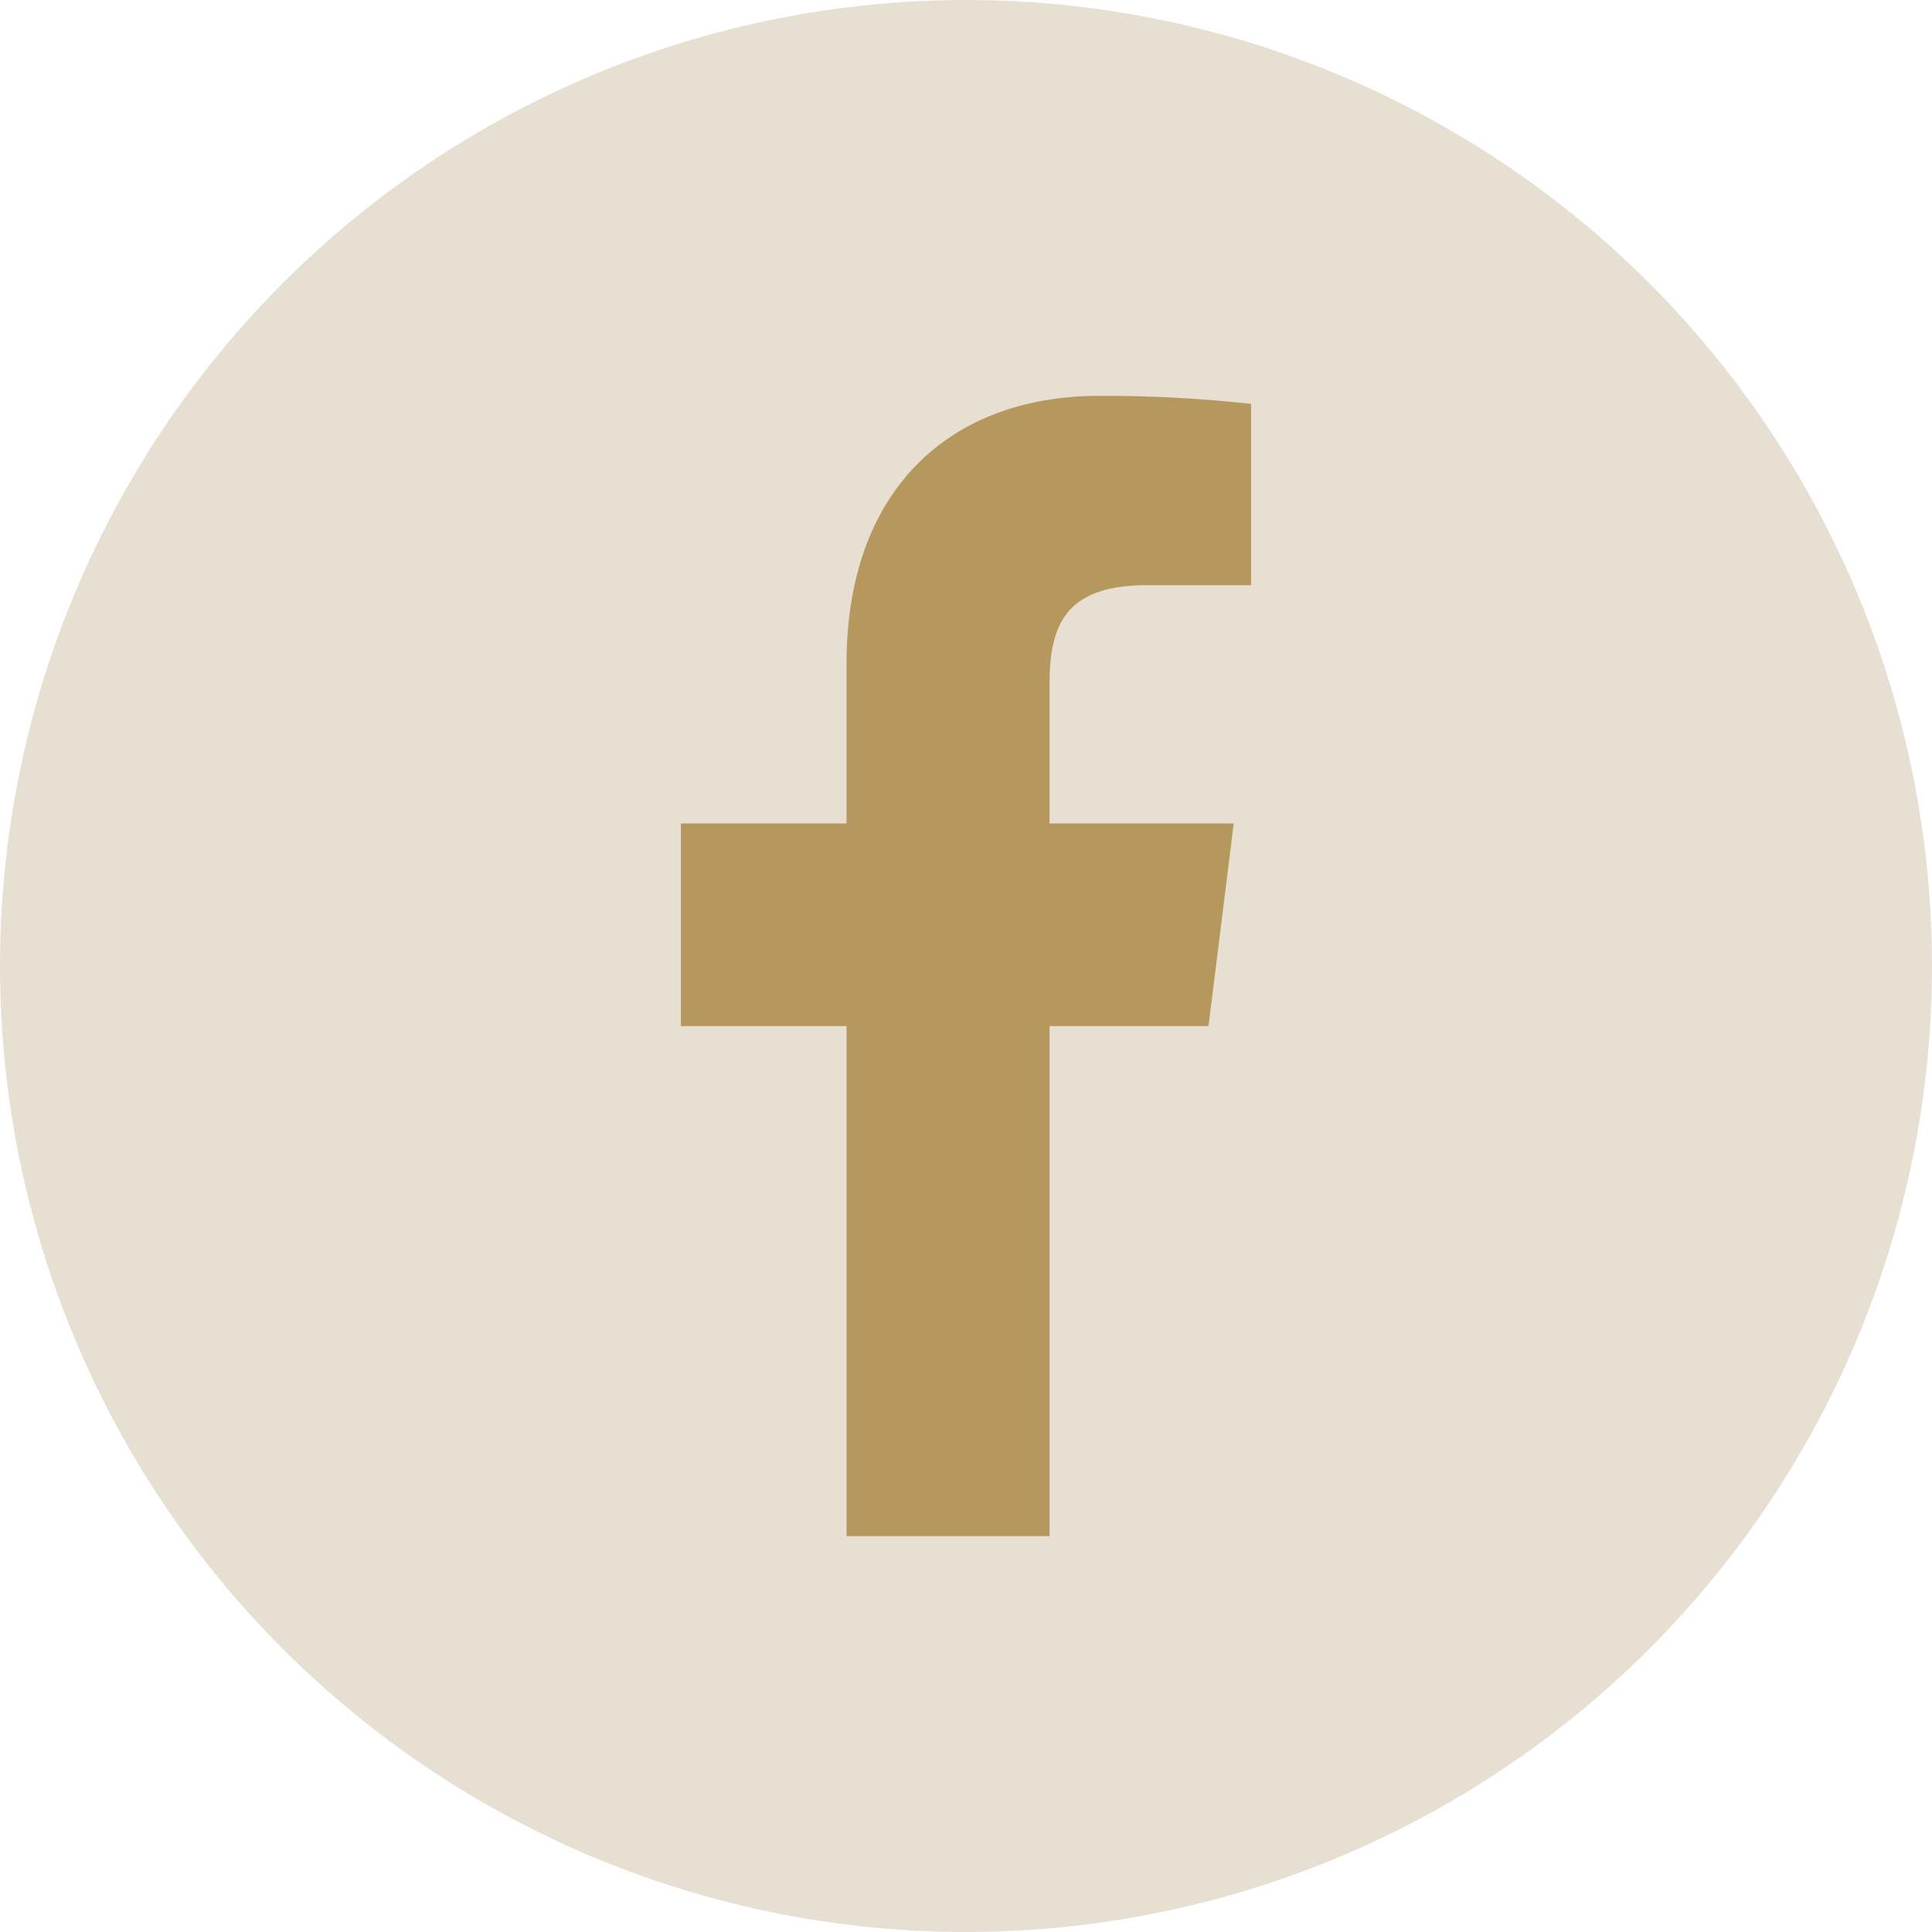
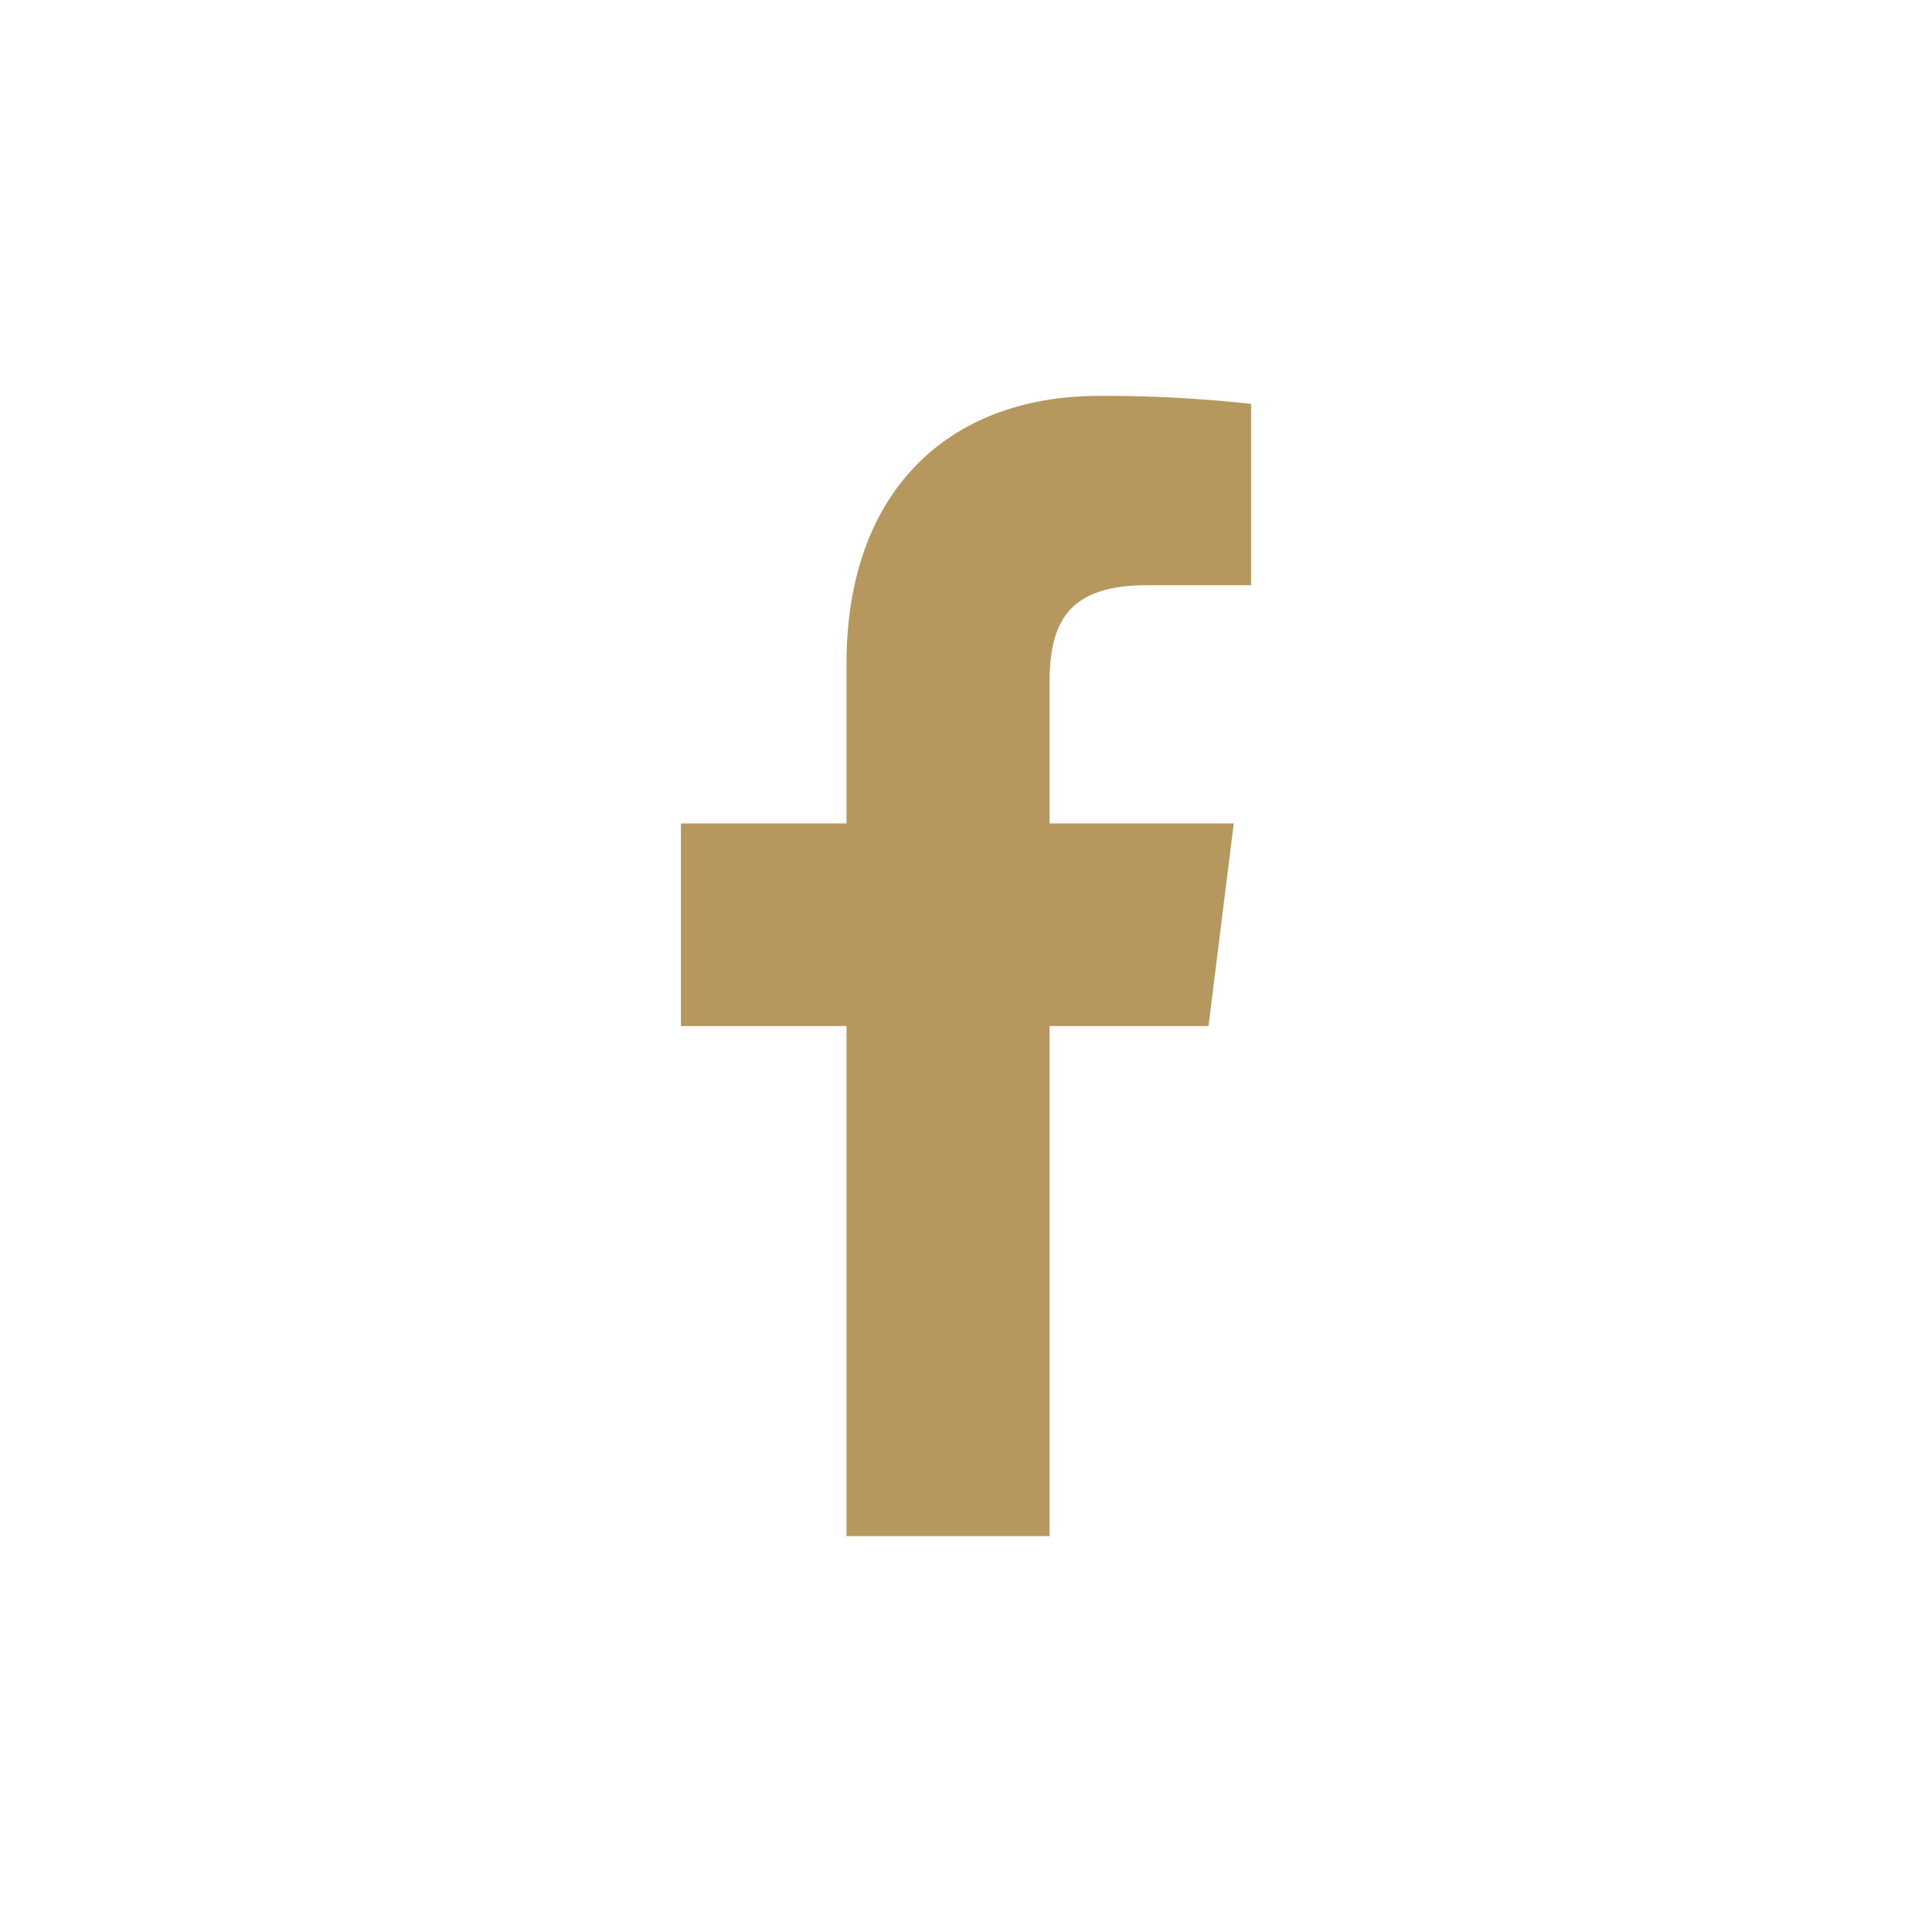
<svg xmlns="http://www.w3.org/2000/svg" width="50" height="50" viewBox="0 0 50 50">
  <g id="Group_15375" data-name="Group 15375" transform="translate(-812.593 -4704.593)">
-     <circle id="Ellipse_51" data-name="Ellipse 51" cx="25" cy="25" r="25" transform="translate(812.593 4704.593)" fill="#e8dfd3" />
    <g id="facebook_icon" data-name="facebook icon" transform="translate(830.215 4714.838)">
      <g id="facebookicon">
        <path id="facebookicon-2" data-name="facebookicon" d="M18.249,4.9h2.694V.208A34.786,34.786,0,0,0,17.018,0c-3.884,0-6.545,2.443-6.545,6.933v4.132H6.187v5.245h4.286v13.2h5.255v-13.2h4.113l.653-5.245H15.727V7.453C15.728,5.937,16.136,4.9,18.249,4.9Z" transform="translate(-6.187 0)" fill="#b6985f" />
      </g>
    </g>
  </g>
</svg>